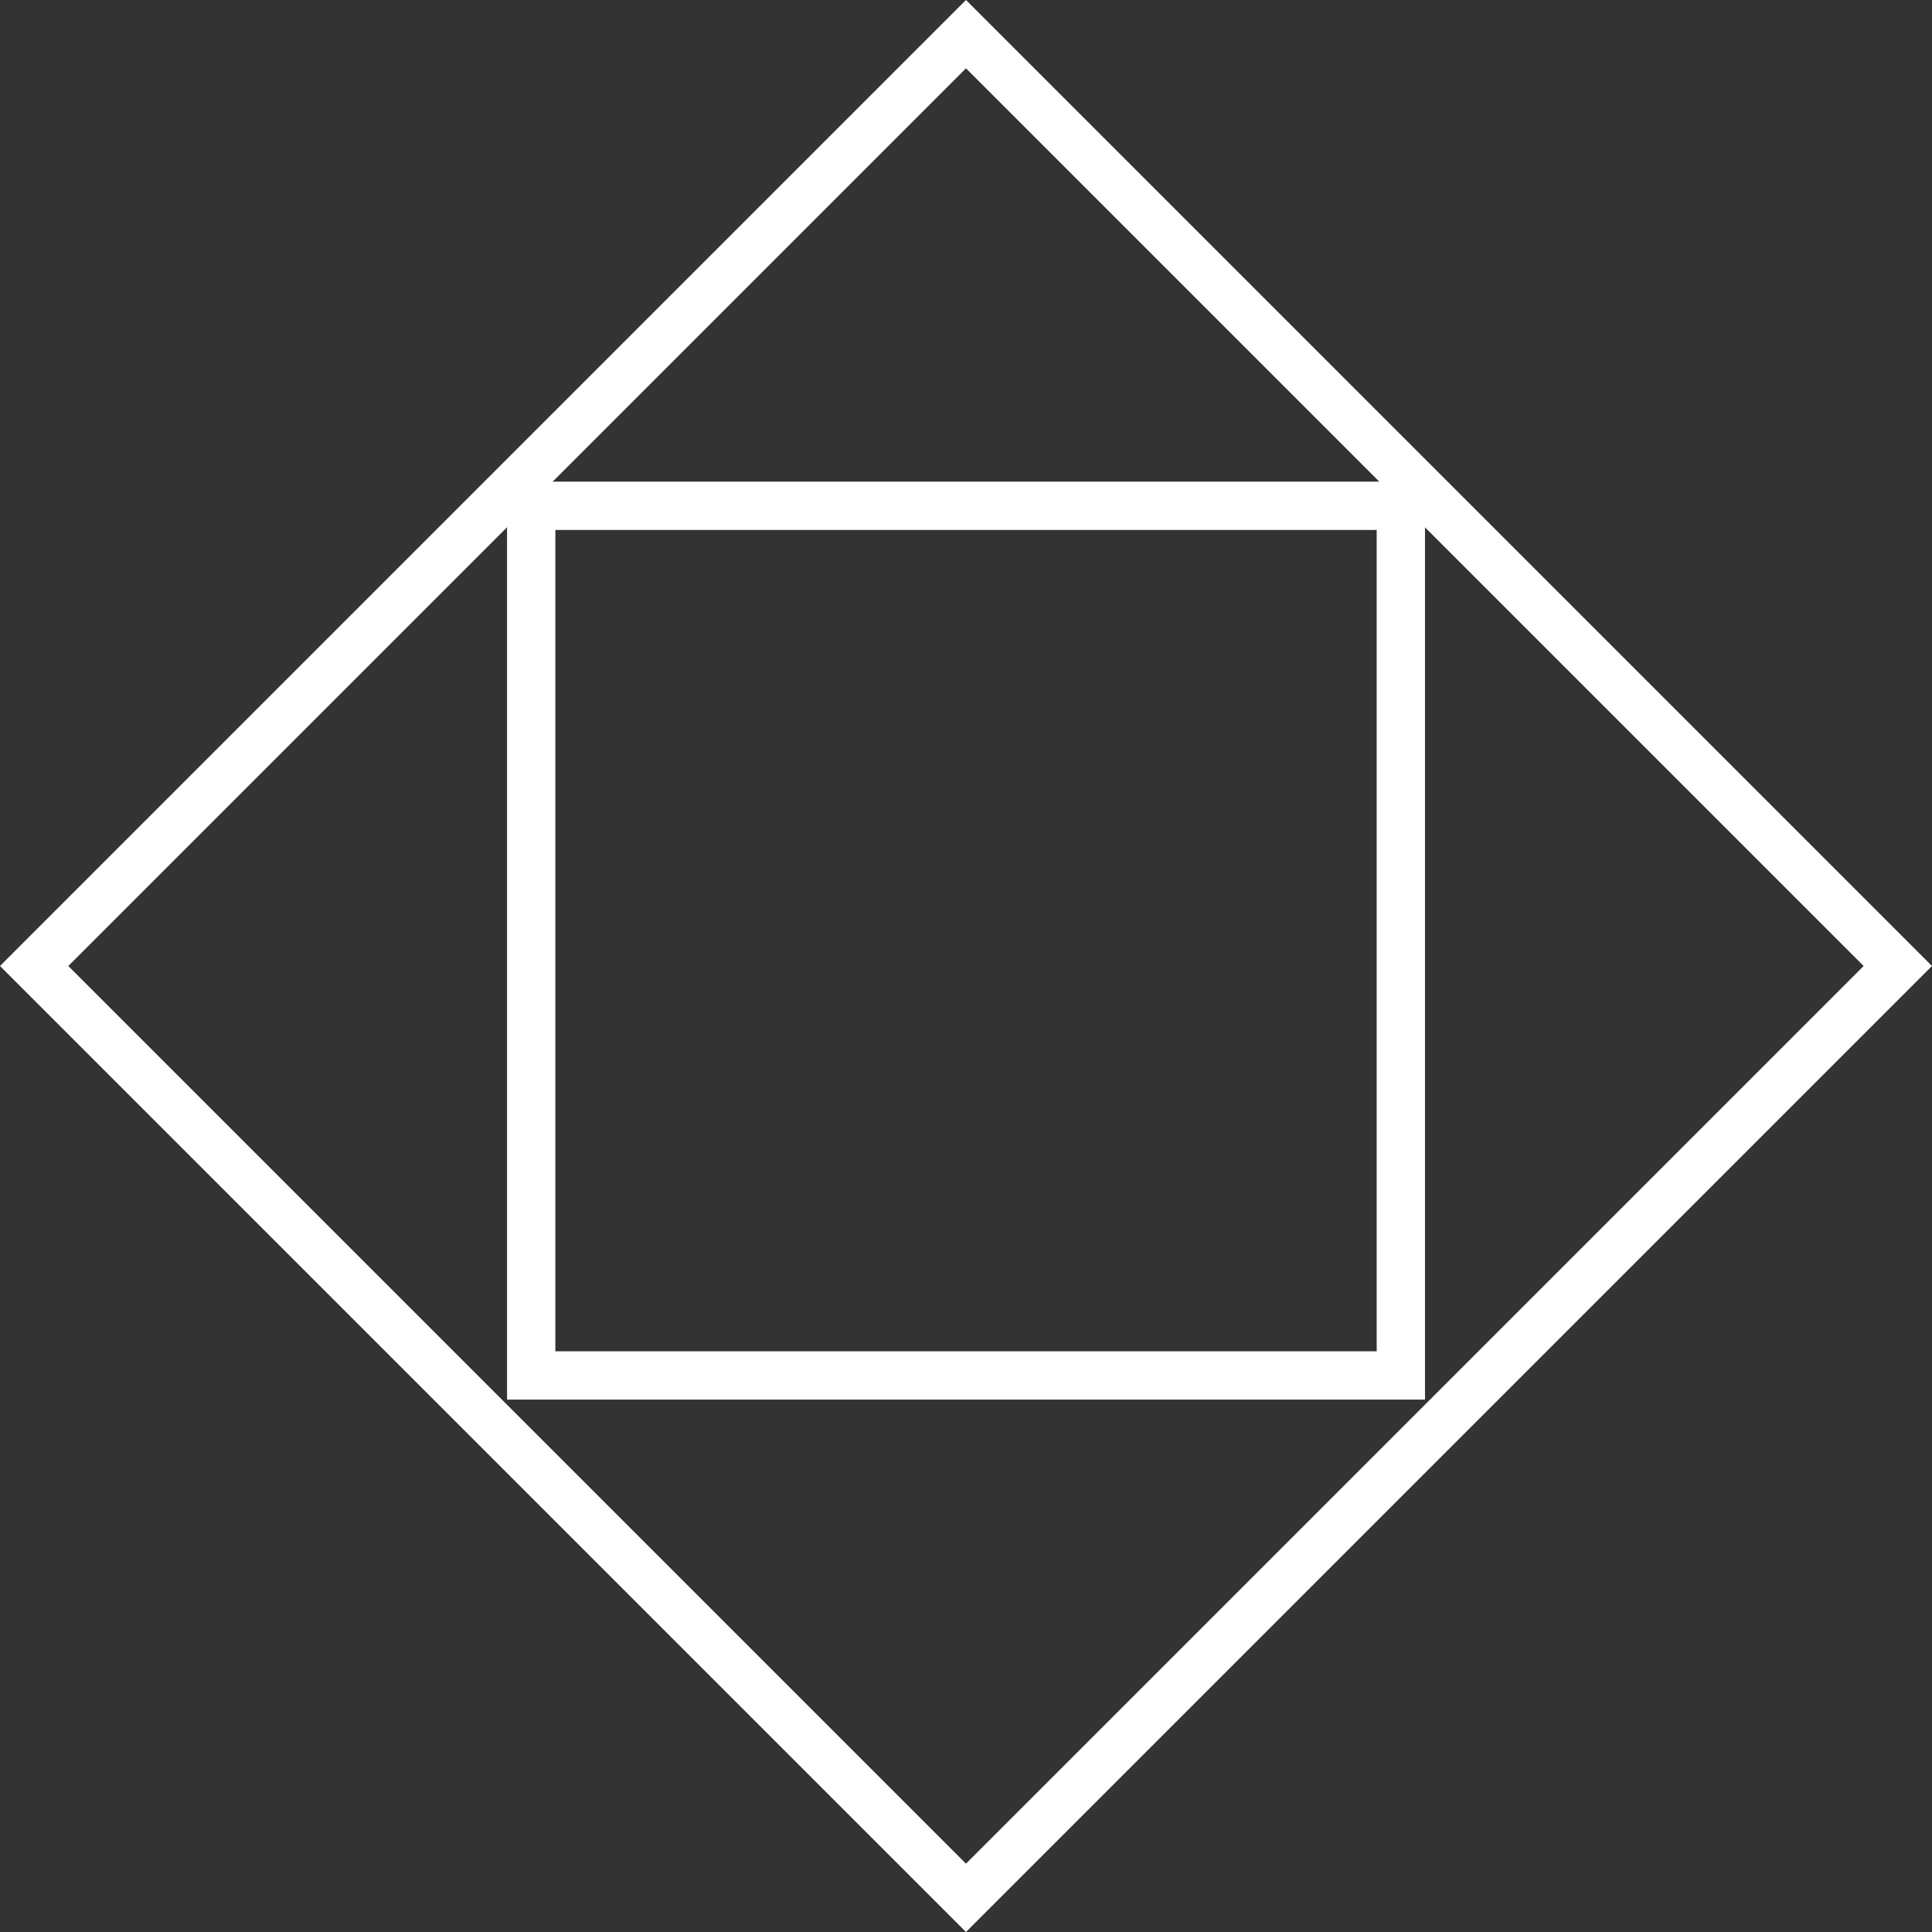
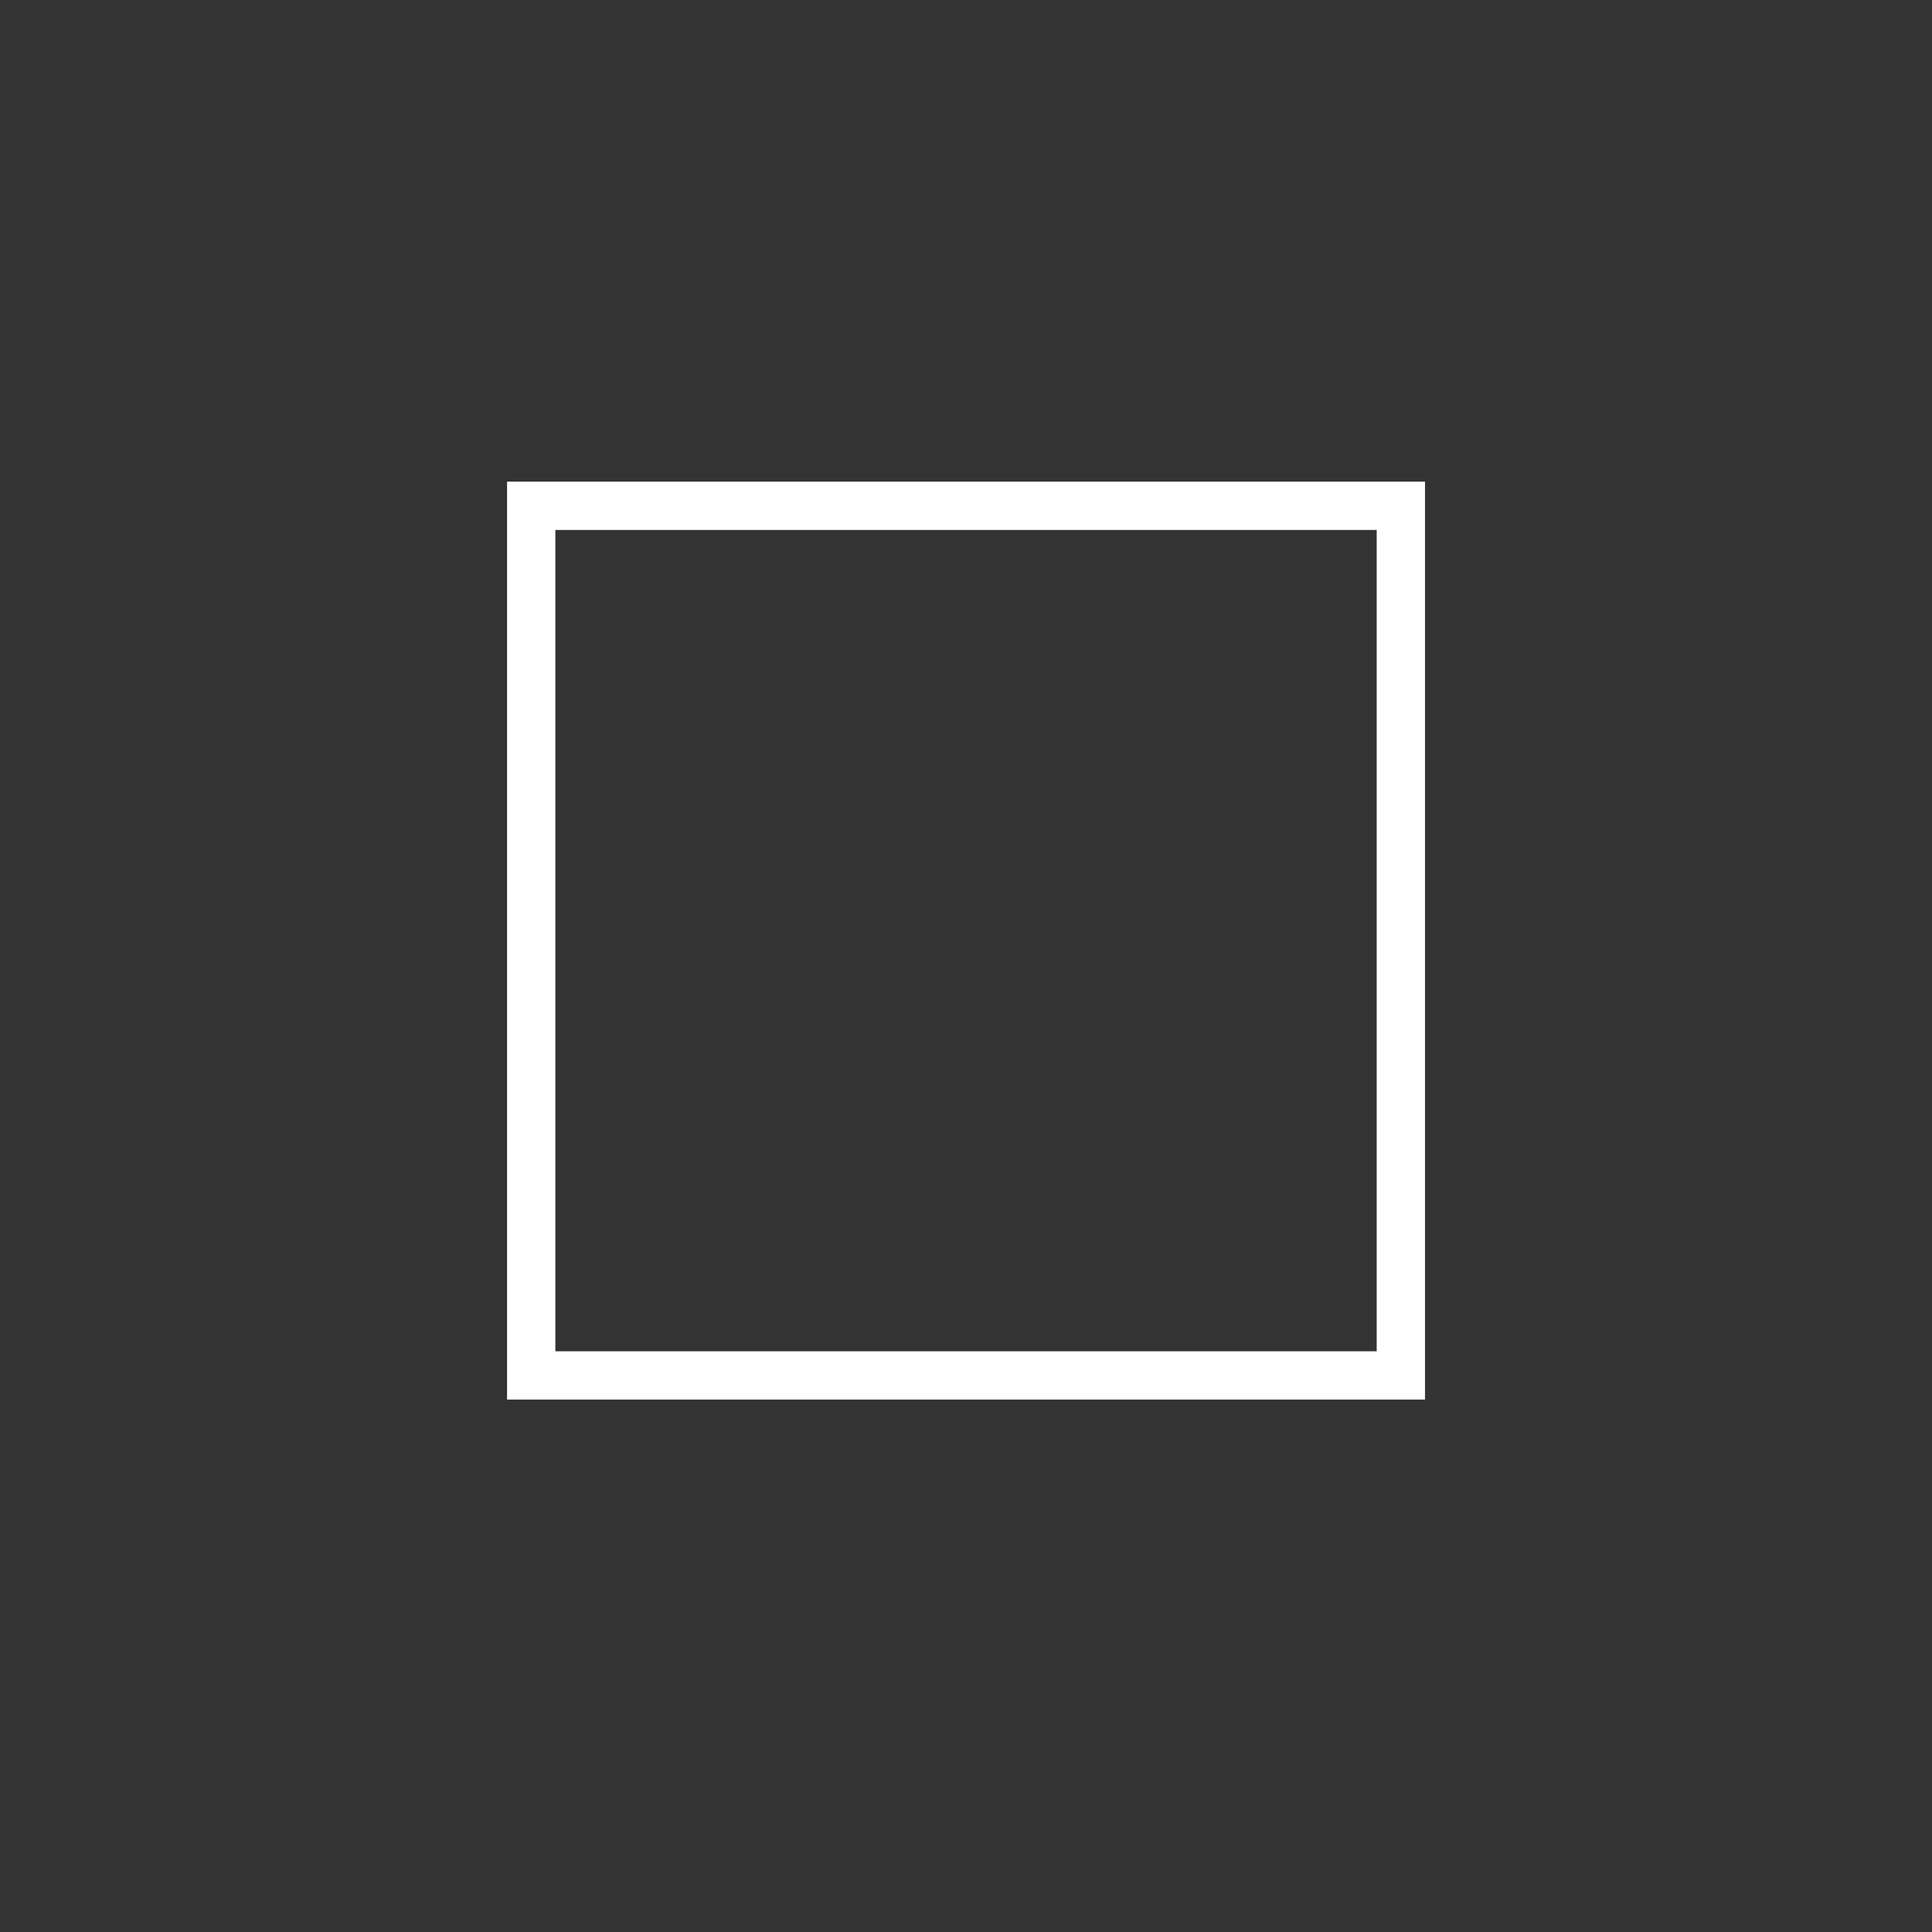
<svg xmlns="http://www.w3.org/2000/svg" width="40" height="40" viewBox="0 0 40 40" fill="none">
  <rect x="0" y="0" width="40" height="40" fill="#333333" stroke="none" />
-   <rect x="0.707" y="20" width="27.284" height="27.284" transform="rotate(-45 0.707 20)" stroke="white" />
  <rect x="10.998" y="10.472" width="18.005" height="18.005" stroke="white" />
</svg>